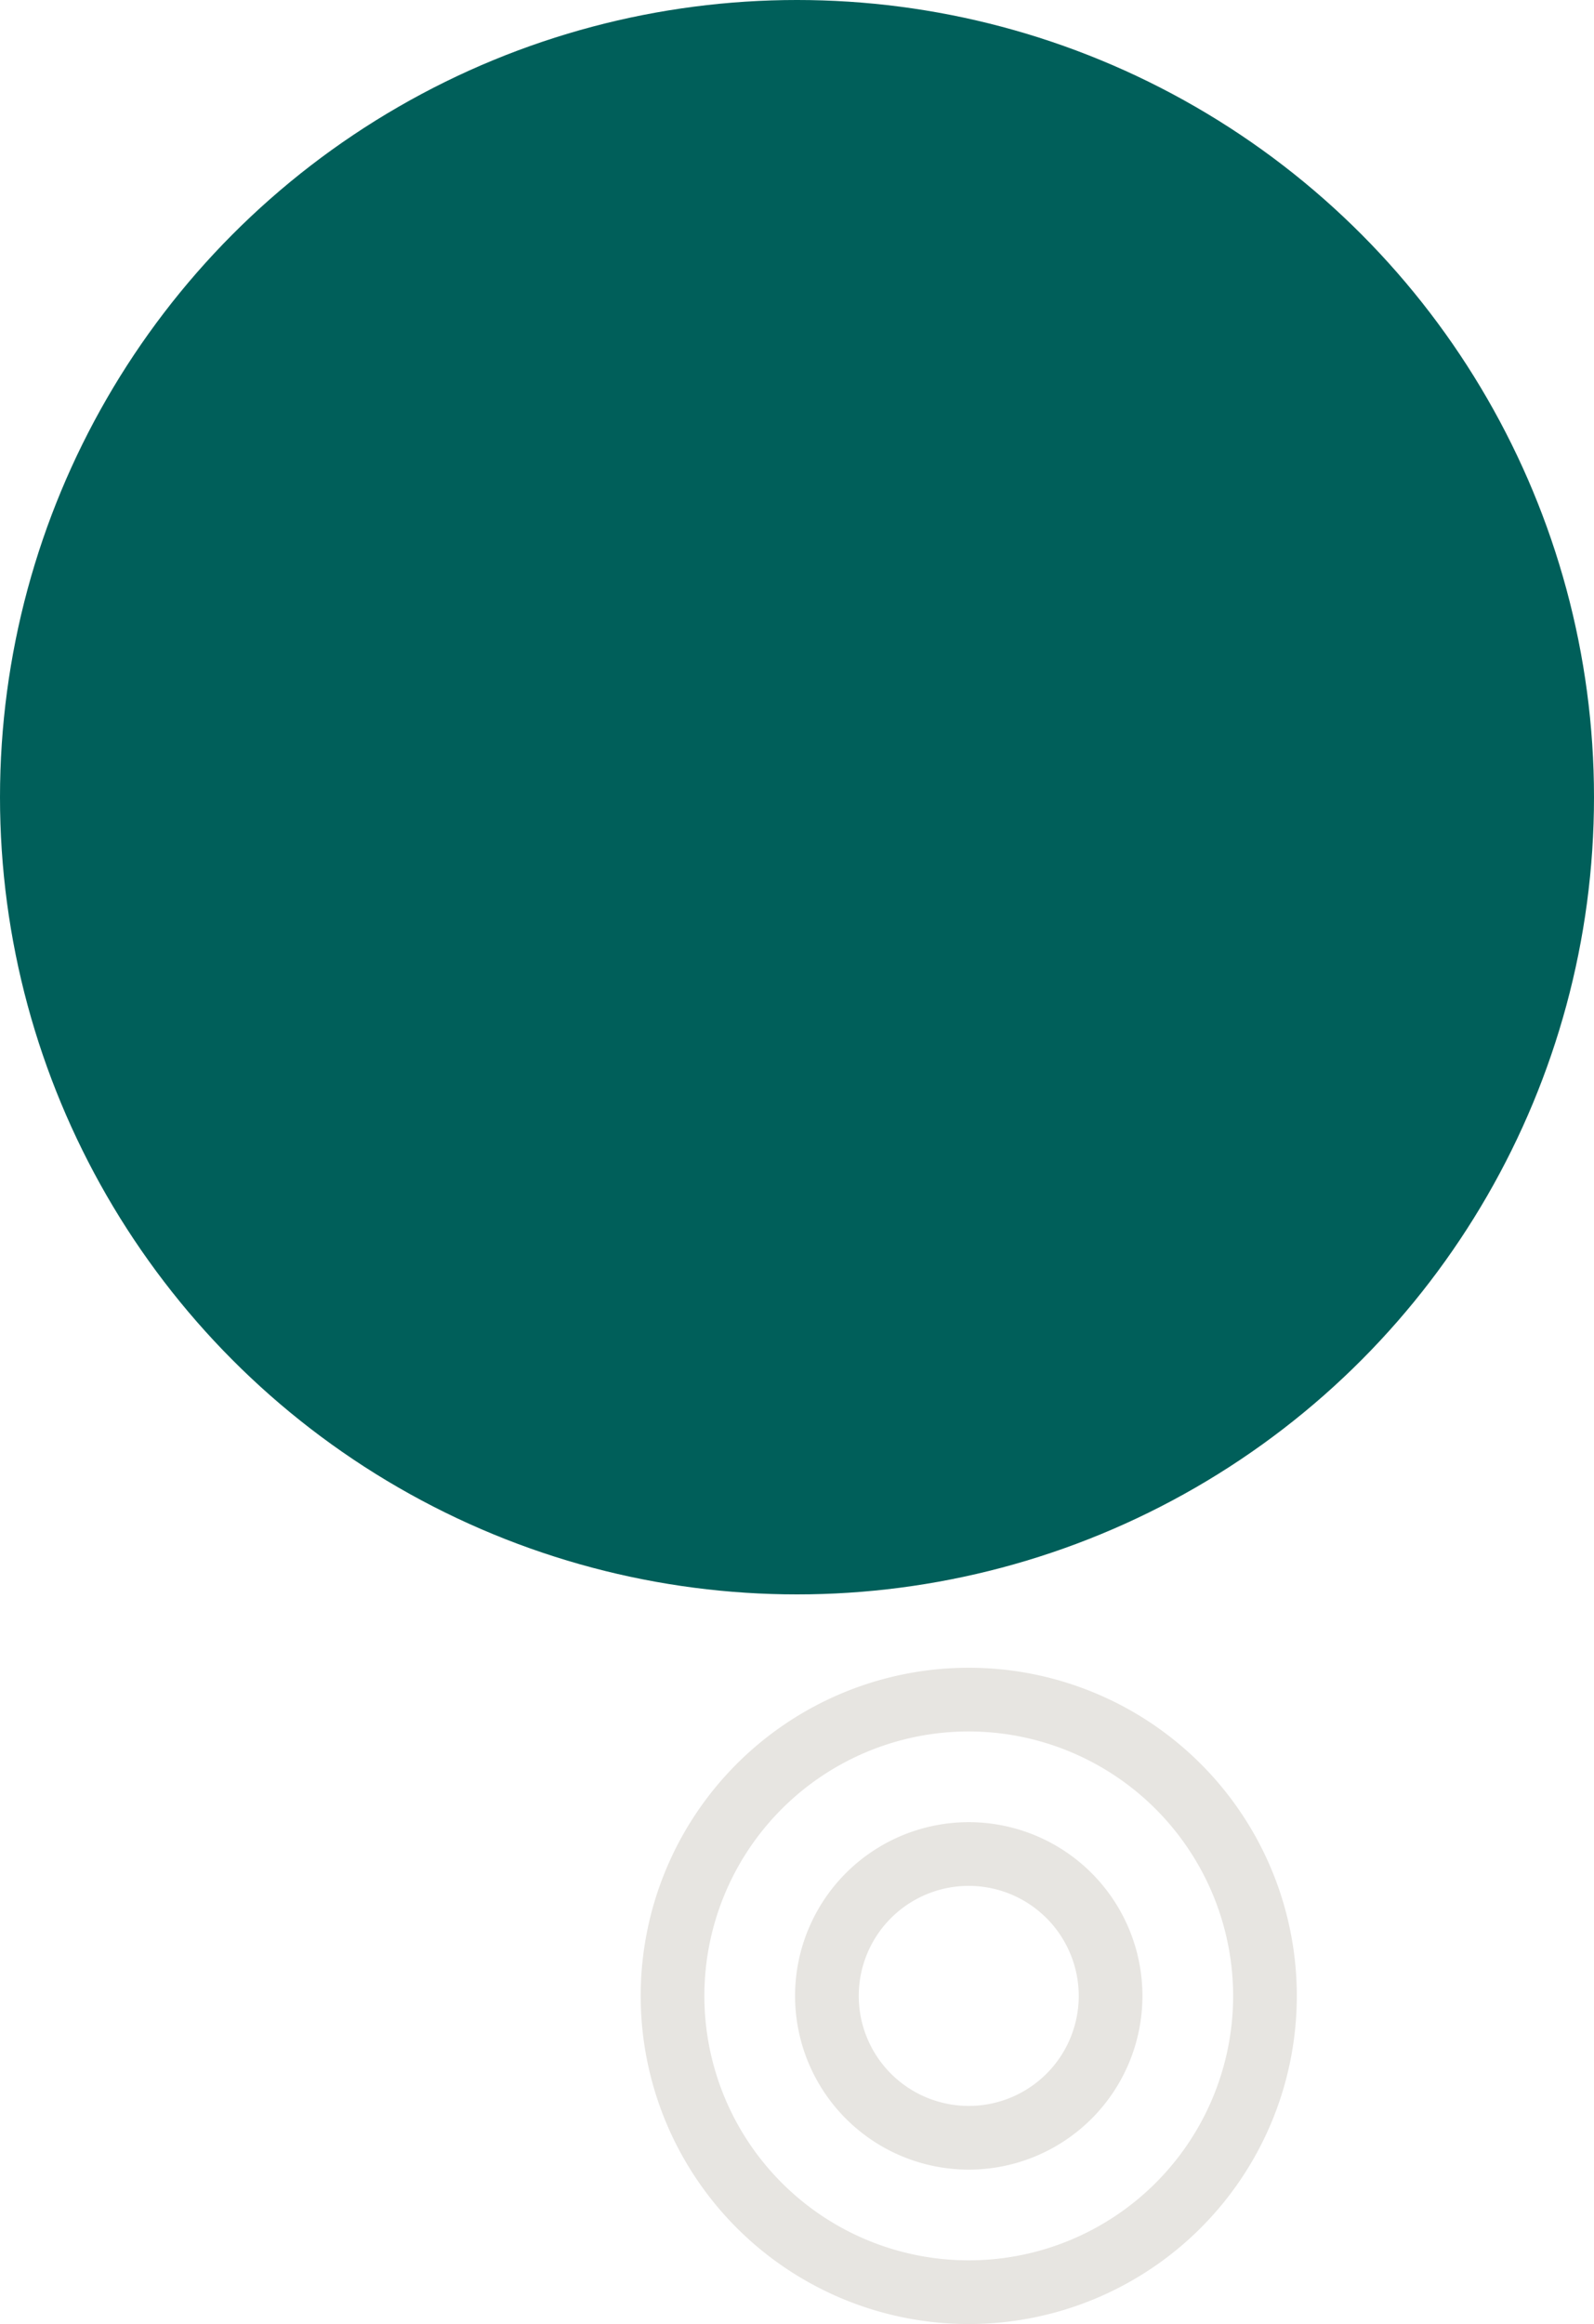
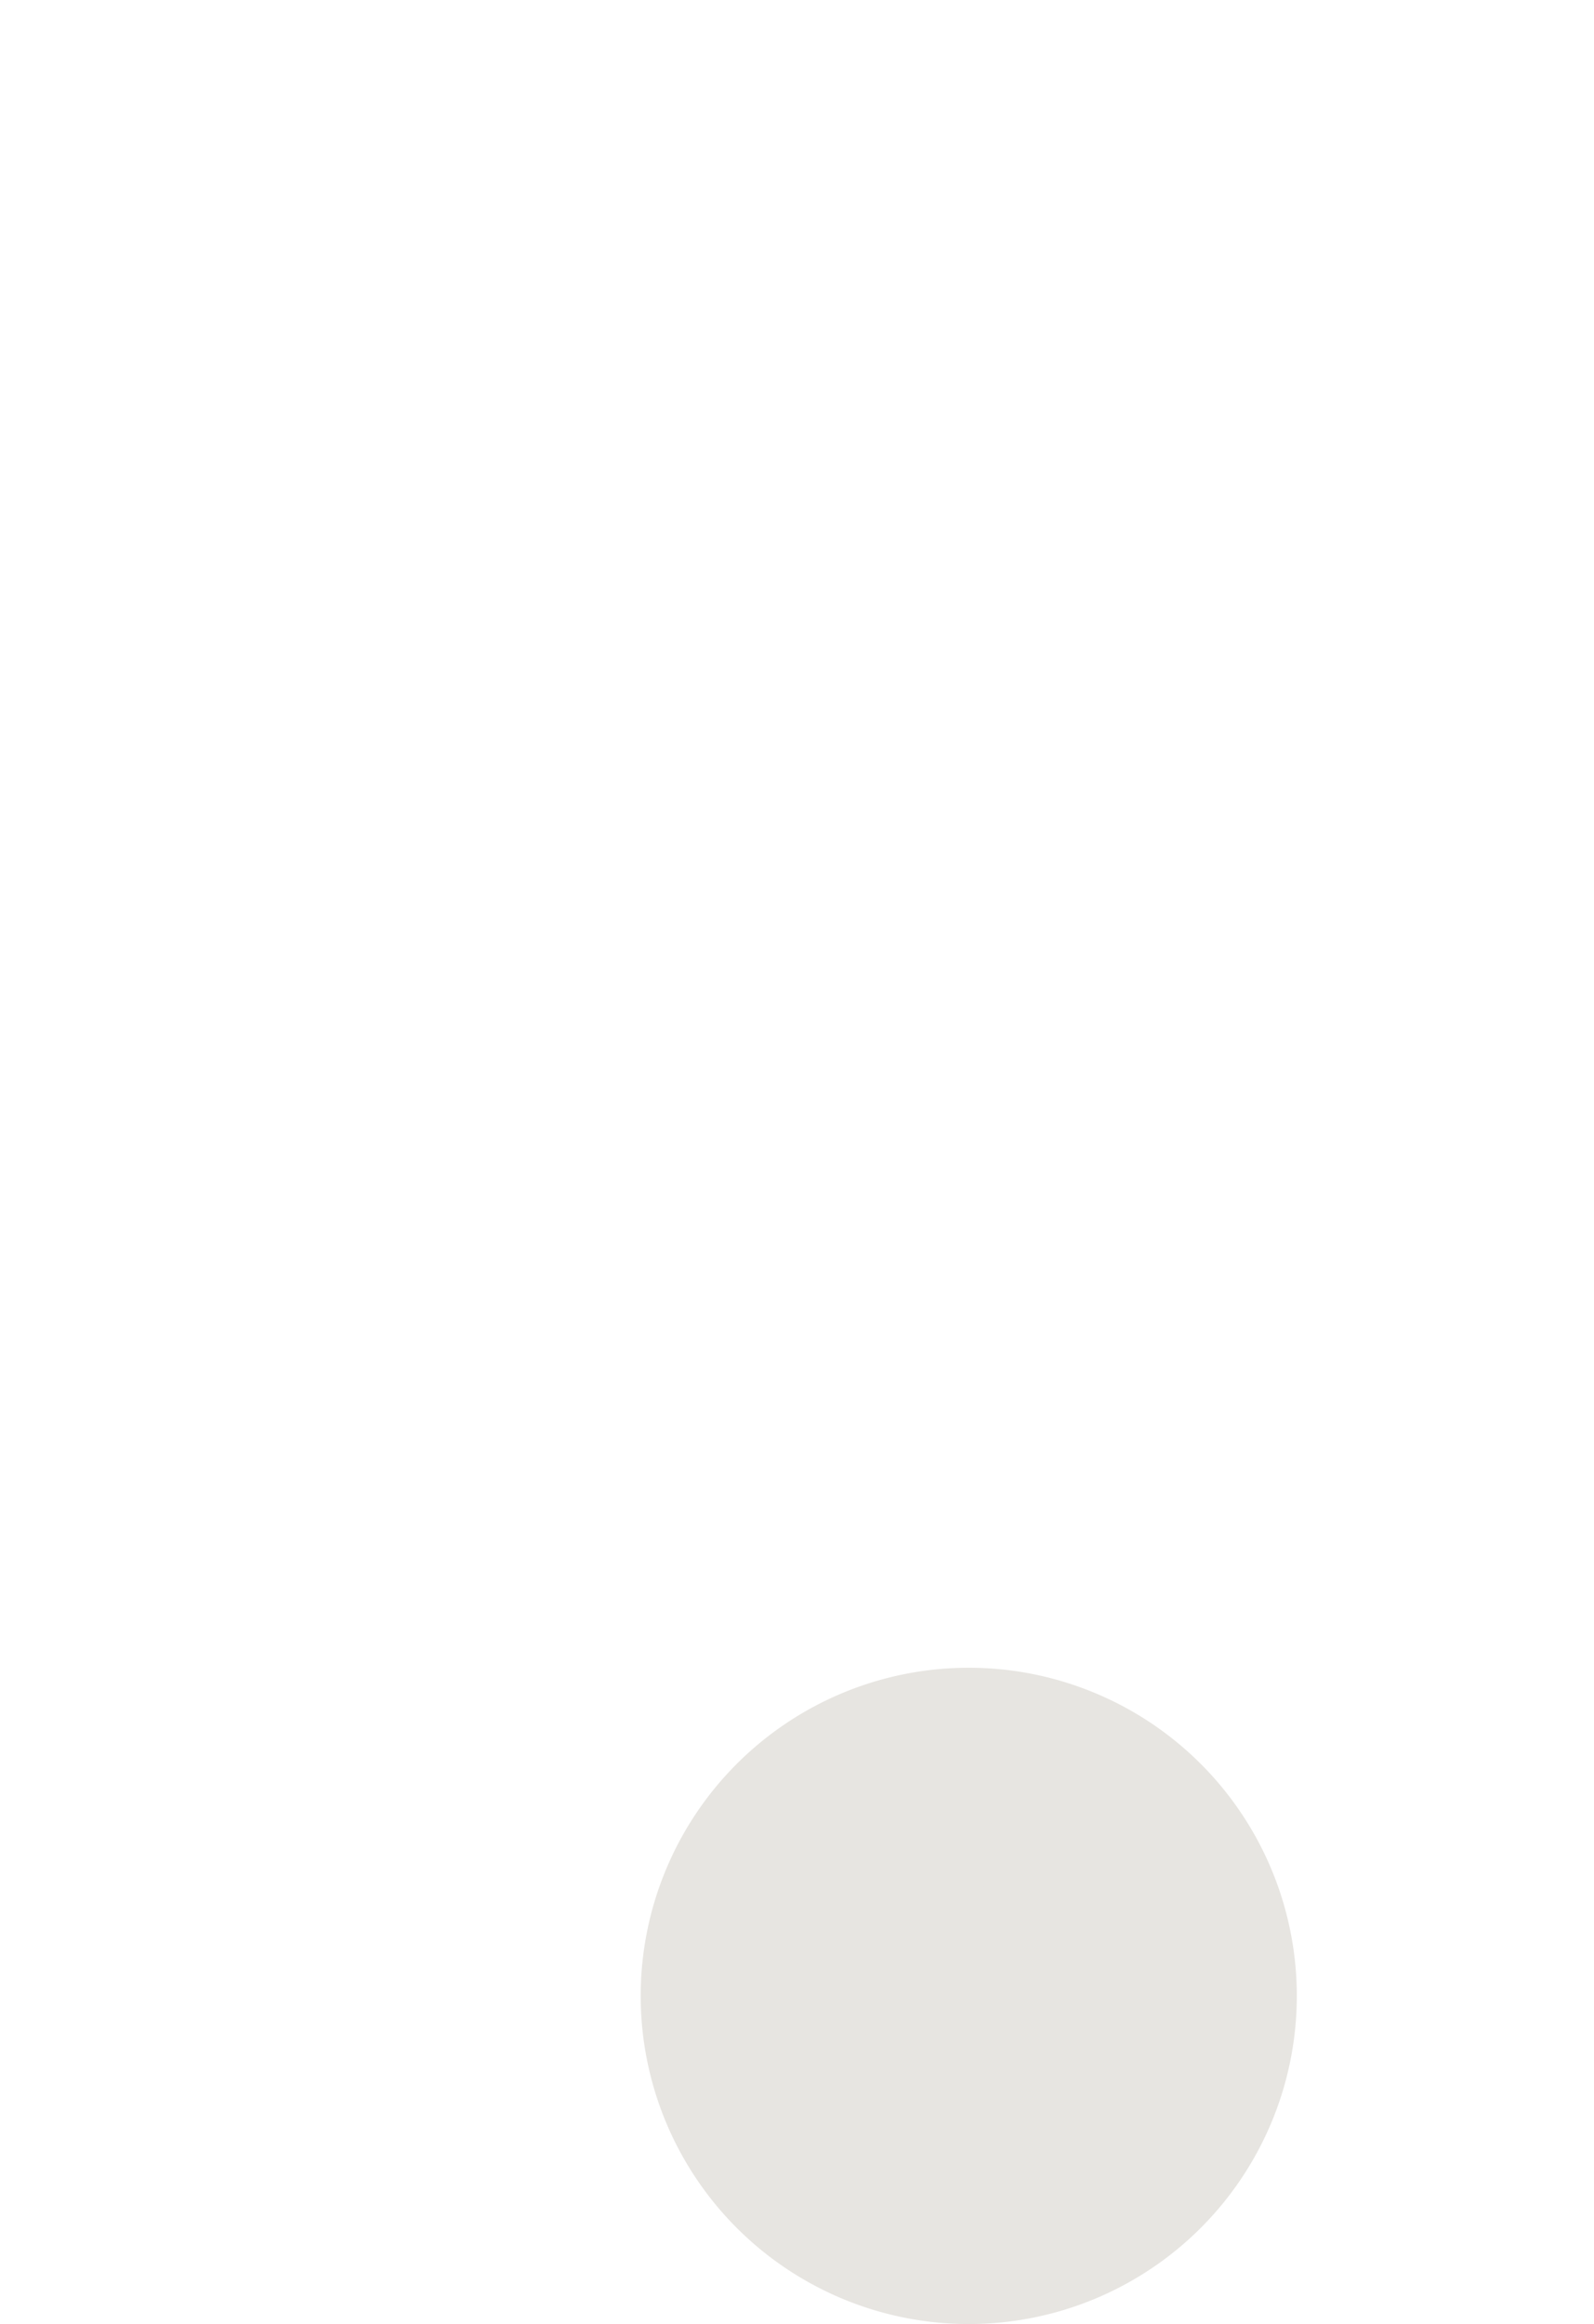
<svg xmlns="http://www.w3.org/2000/svg" height="602" viewBox="0 0 413 602" width="413">
-   <circle cx="206.5" cy="206.5" fill="#005f5a" r="206.5" />
  <g fill="#e7e5e1">
-     <path d="m85 16.5a68.5 68.5 0 1 0 68.5 68.5 68.578 68.578 0 0 0 -68.5-68.5m0-16.5a85 85 0 1 1 -85 85 85 85 0 0 1 85-85z" transform="translate(166 432)" />
+     <path d="m85 16.5m0-16.5a85 85 0 1 1 -85 85 85 85 0 0 1 85-85z" transform="translate(166 432)" />
    <path d="m45 16.5a28.5 28.5 0 1 0 28.5 28.5 28.532 28.532 0 0 0 -28.5-28.5m0-16.5a45 45 0 1 1 -45 45 45 45 0 0 1 45-45z" transform="translate(206 472)" />
  </g>
</svg>